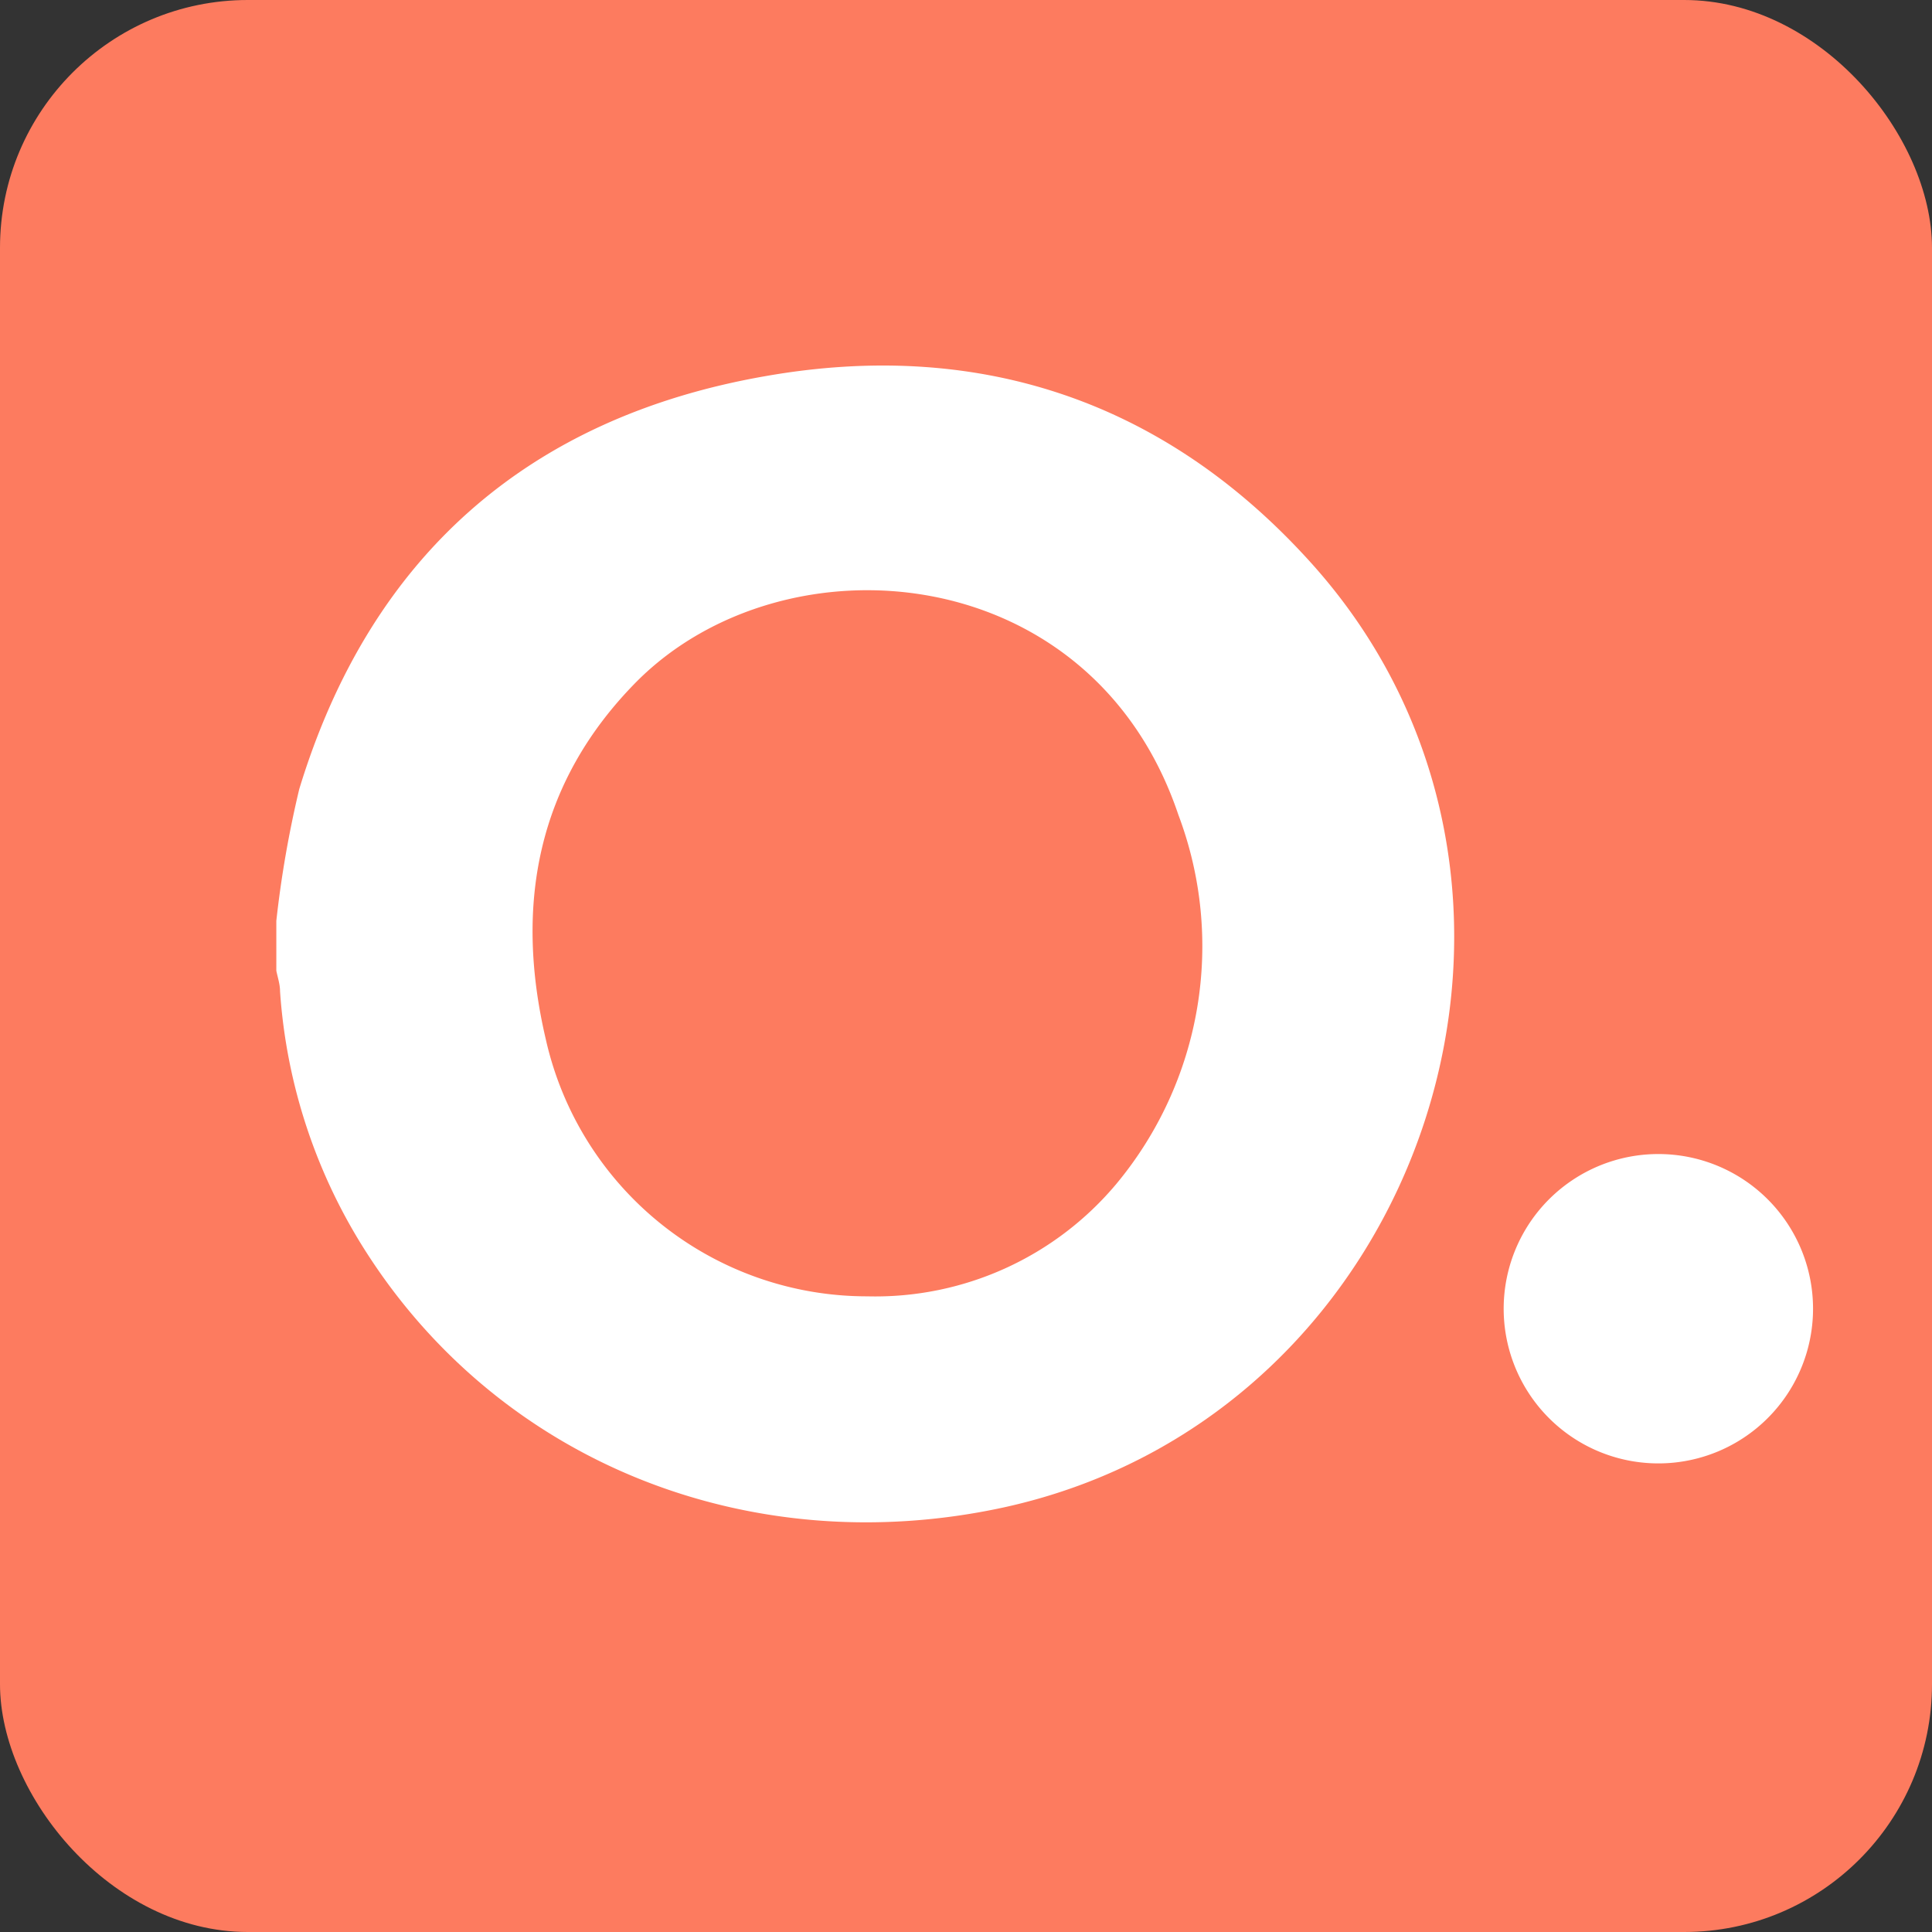
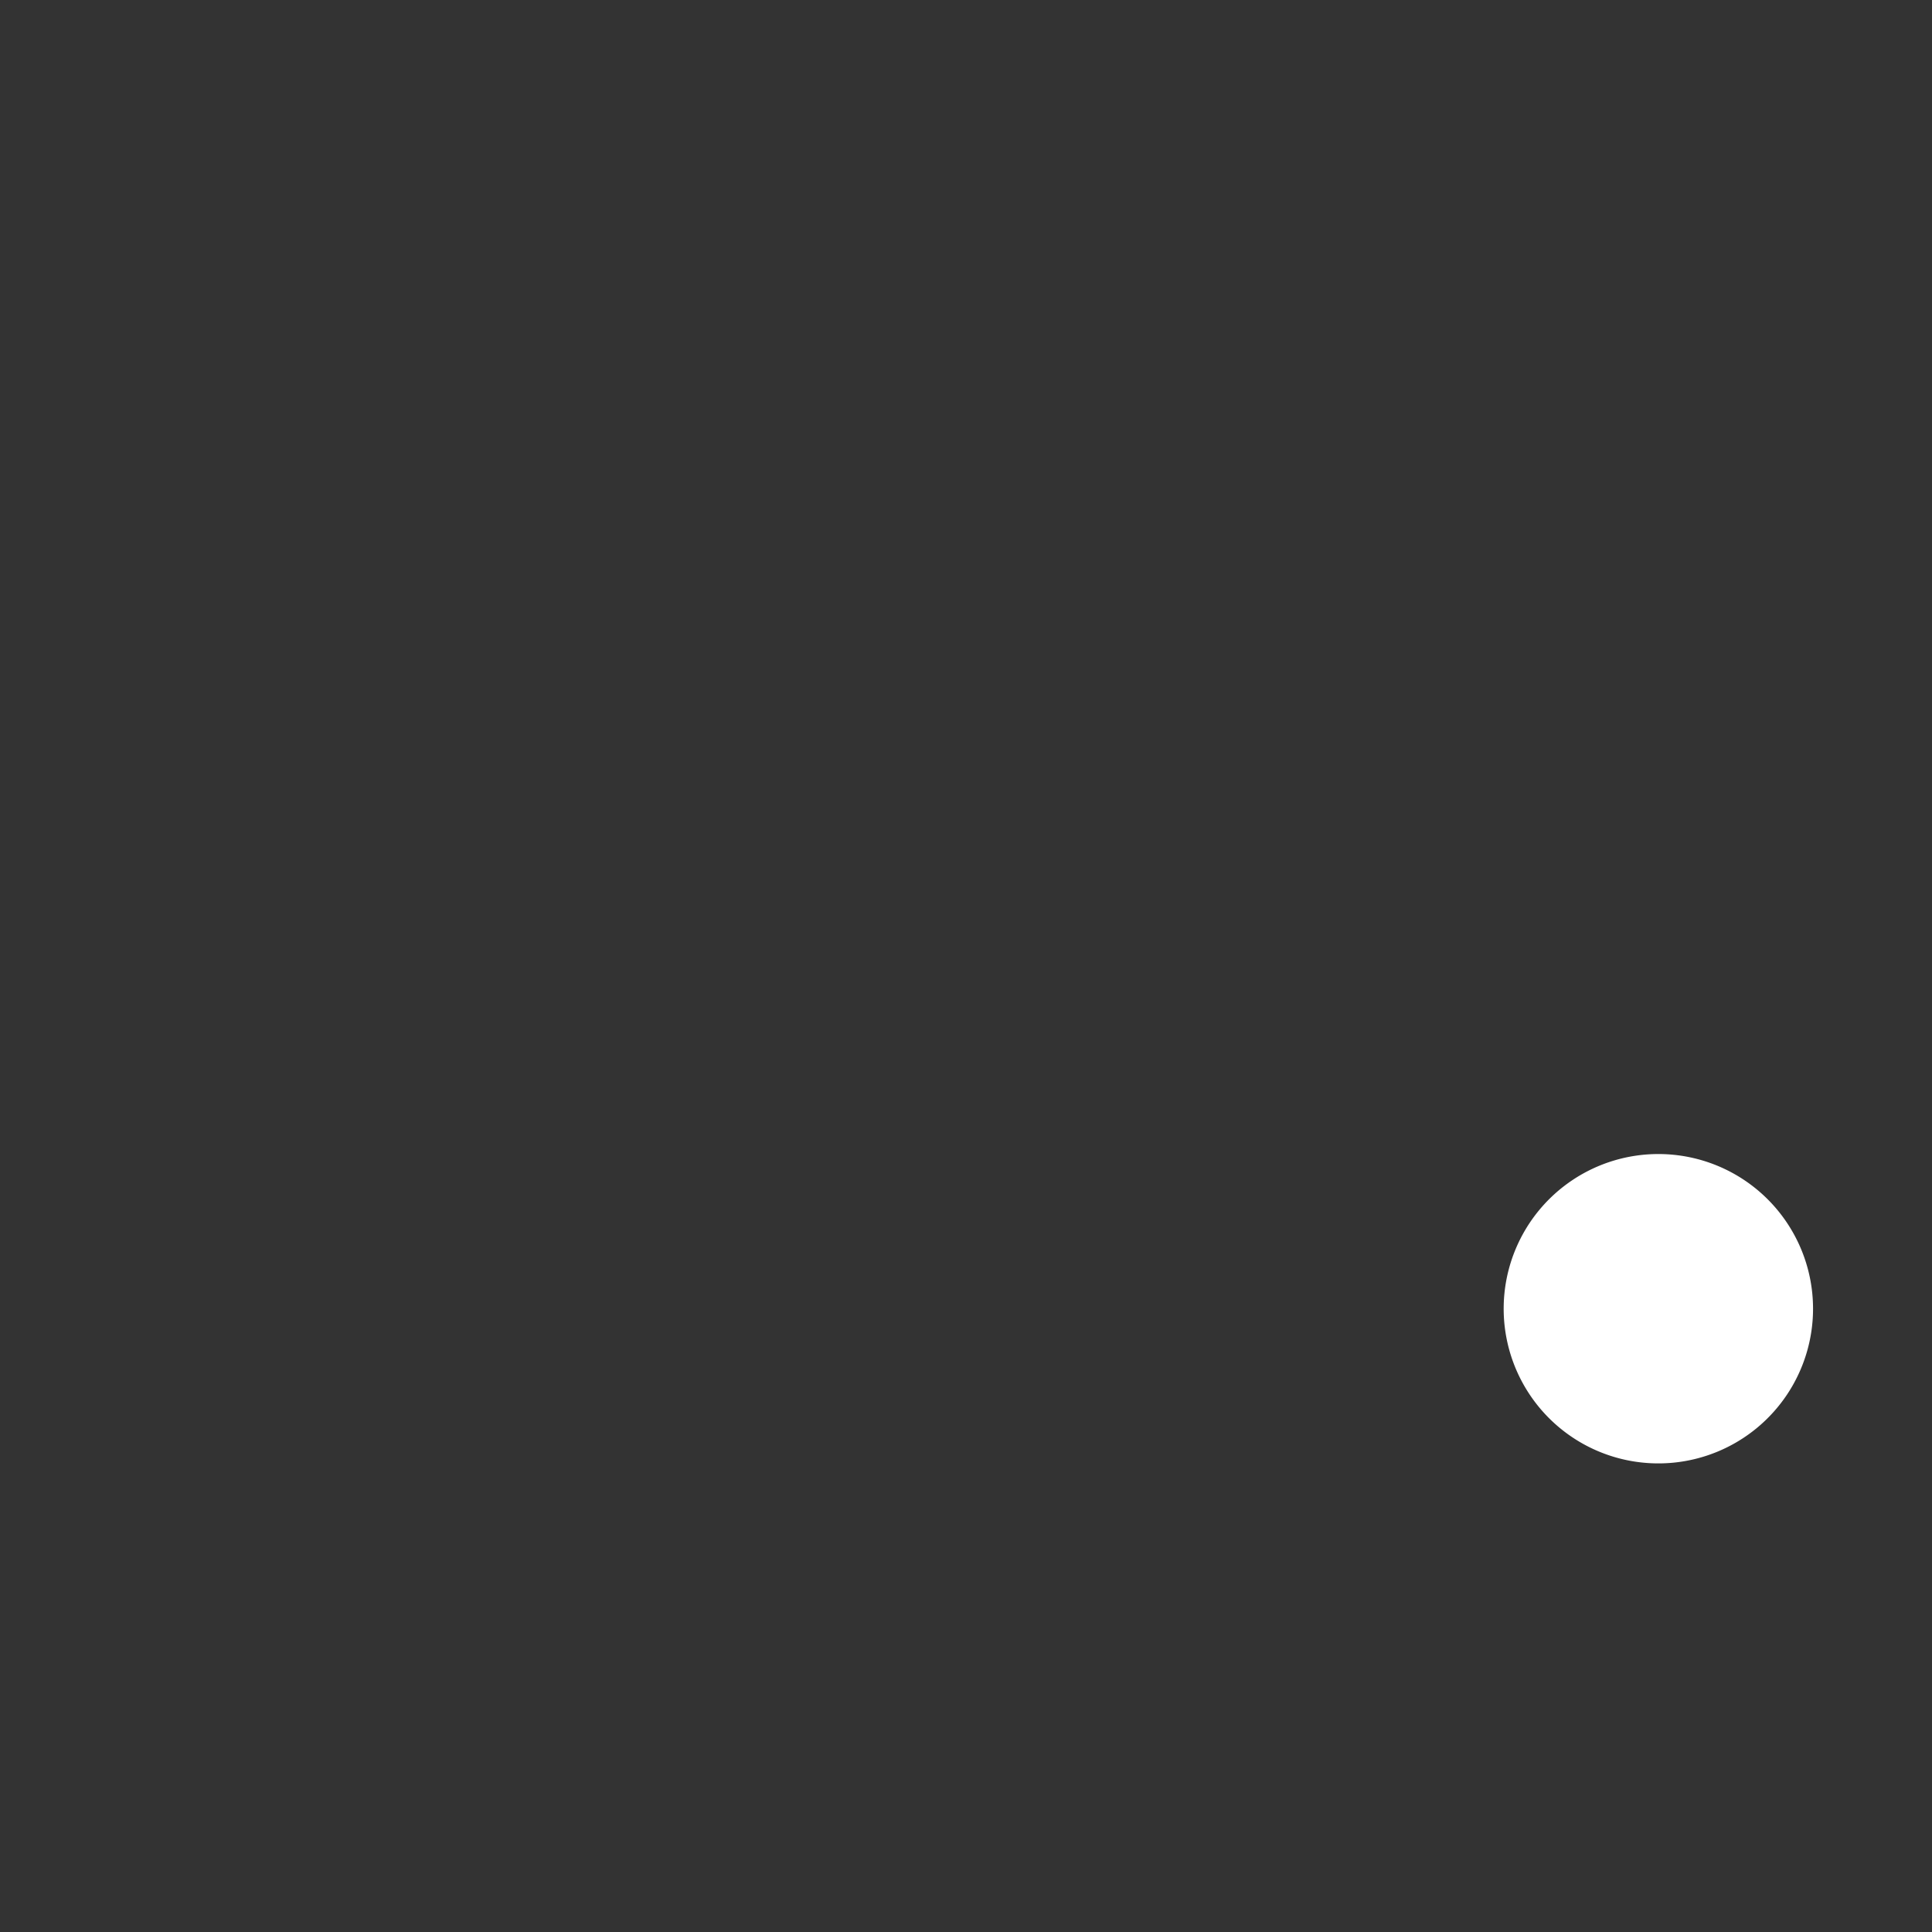
<svg xmlns="http://www.w3.org/2000/svg" viewBox="0 0 93.55 93.55">
  <rect x="0" y="0" width="93.55" height="93.55" fill="#333333" stroke="none" />
  <defs>
    <style>.cls-1{fill:#fd7b5f;}.cls-2{fill:#fff;}</style>
  </defs>
  <g id="Layer_2" data-name="Layer 2">
    <g id="Layer_1-2" data-name="Layer 1">
-       <rect class="cls-1" width="93.55" height="93.55" rx="12" />
-       <path class="cls-2" d="M13.38,44.59a51.85,51.85,0,0,1,1.11-6.38c3.43-11.27,11.09-18,22.59-20,10.25-1.8,19.24,1.16,26.3,8.93C77.55,42.69,69.15,68.53,48.56,73c-12.2,2.63-24.21-2.14-30.75-12.25A26.76,26.76,0,0,1,13.56,48c0-.35-.12-.69-.18-1ZM42,62.77a15.22,15.22,0,0,0,12.06-5.45,18,18,0,0,0,3-17.86C52.87,27,38,25.81,30.83,33,26,37.88,24.9,43.82,26.43,50.33A15.94,15.94,0,0,0,42,62.77" />
      <path class="cls-2" d="M87.79,63.36a7.49,7.49,0,1,1-7.48-7.48,7.49,7.49,0,0,1,7.48,7.48" />
    </g>
  </g>
</svg>